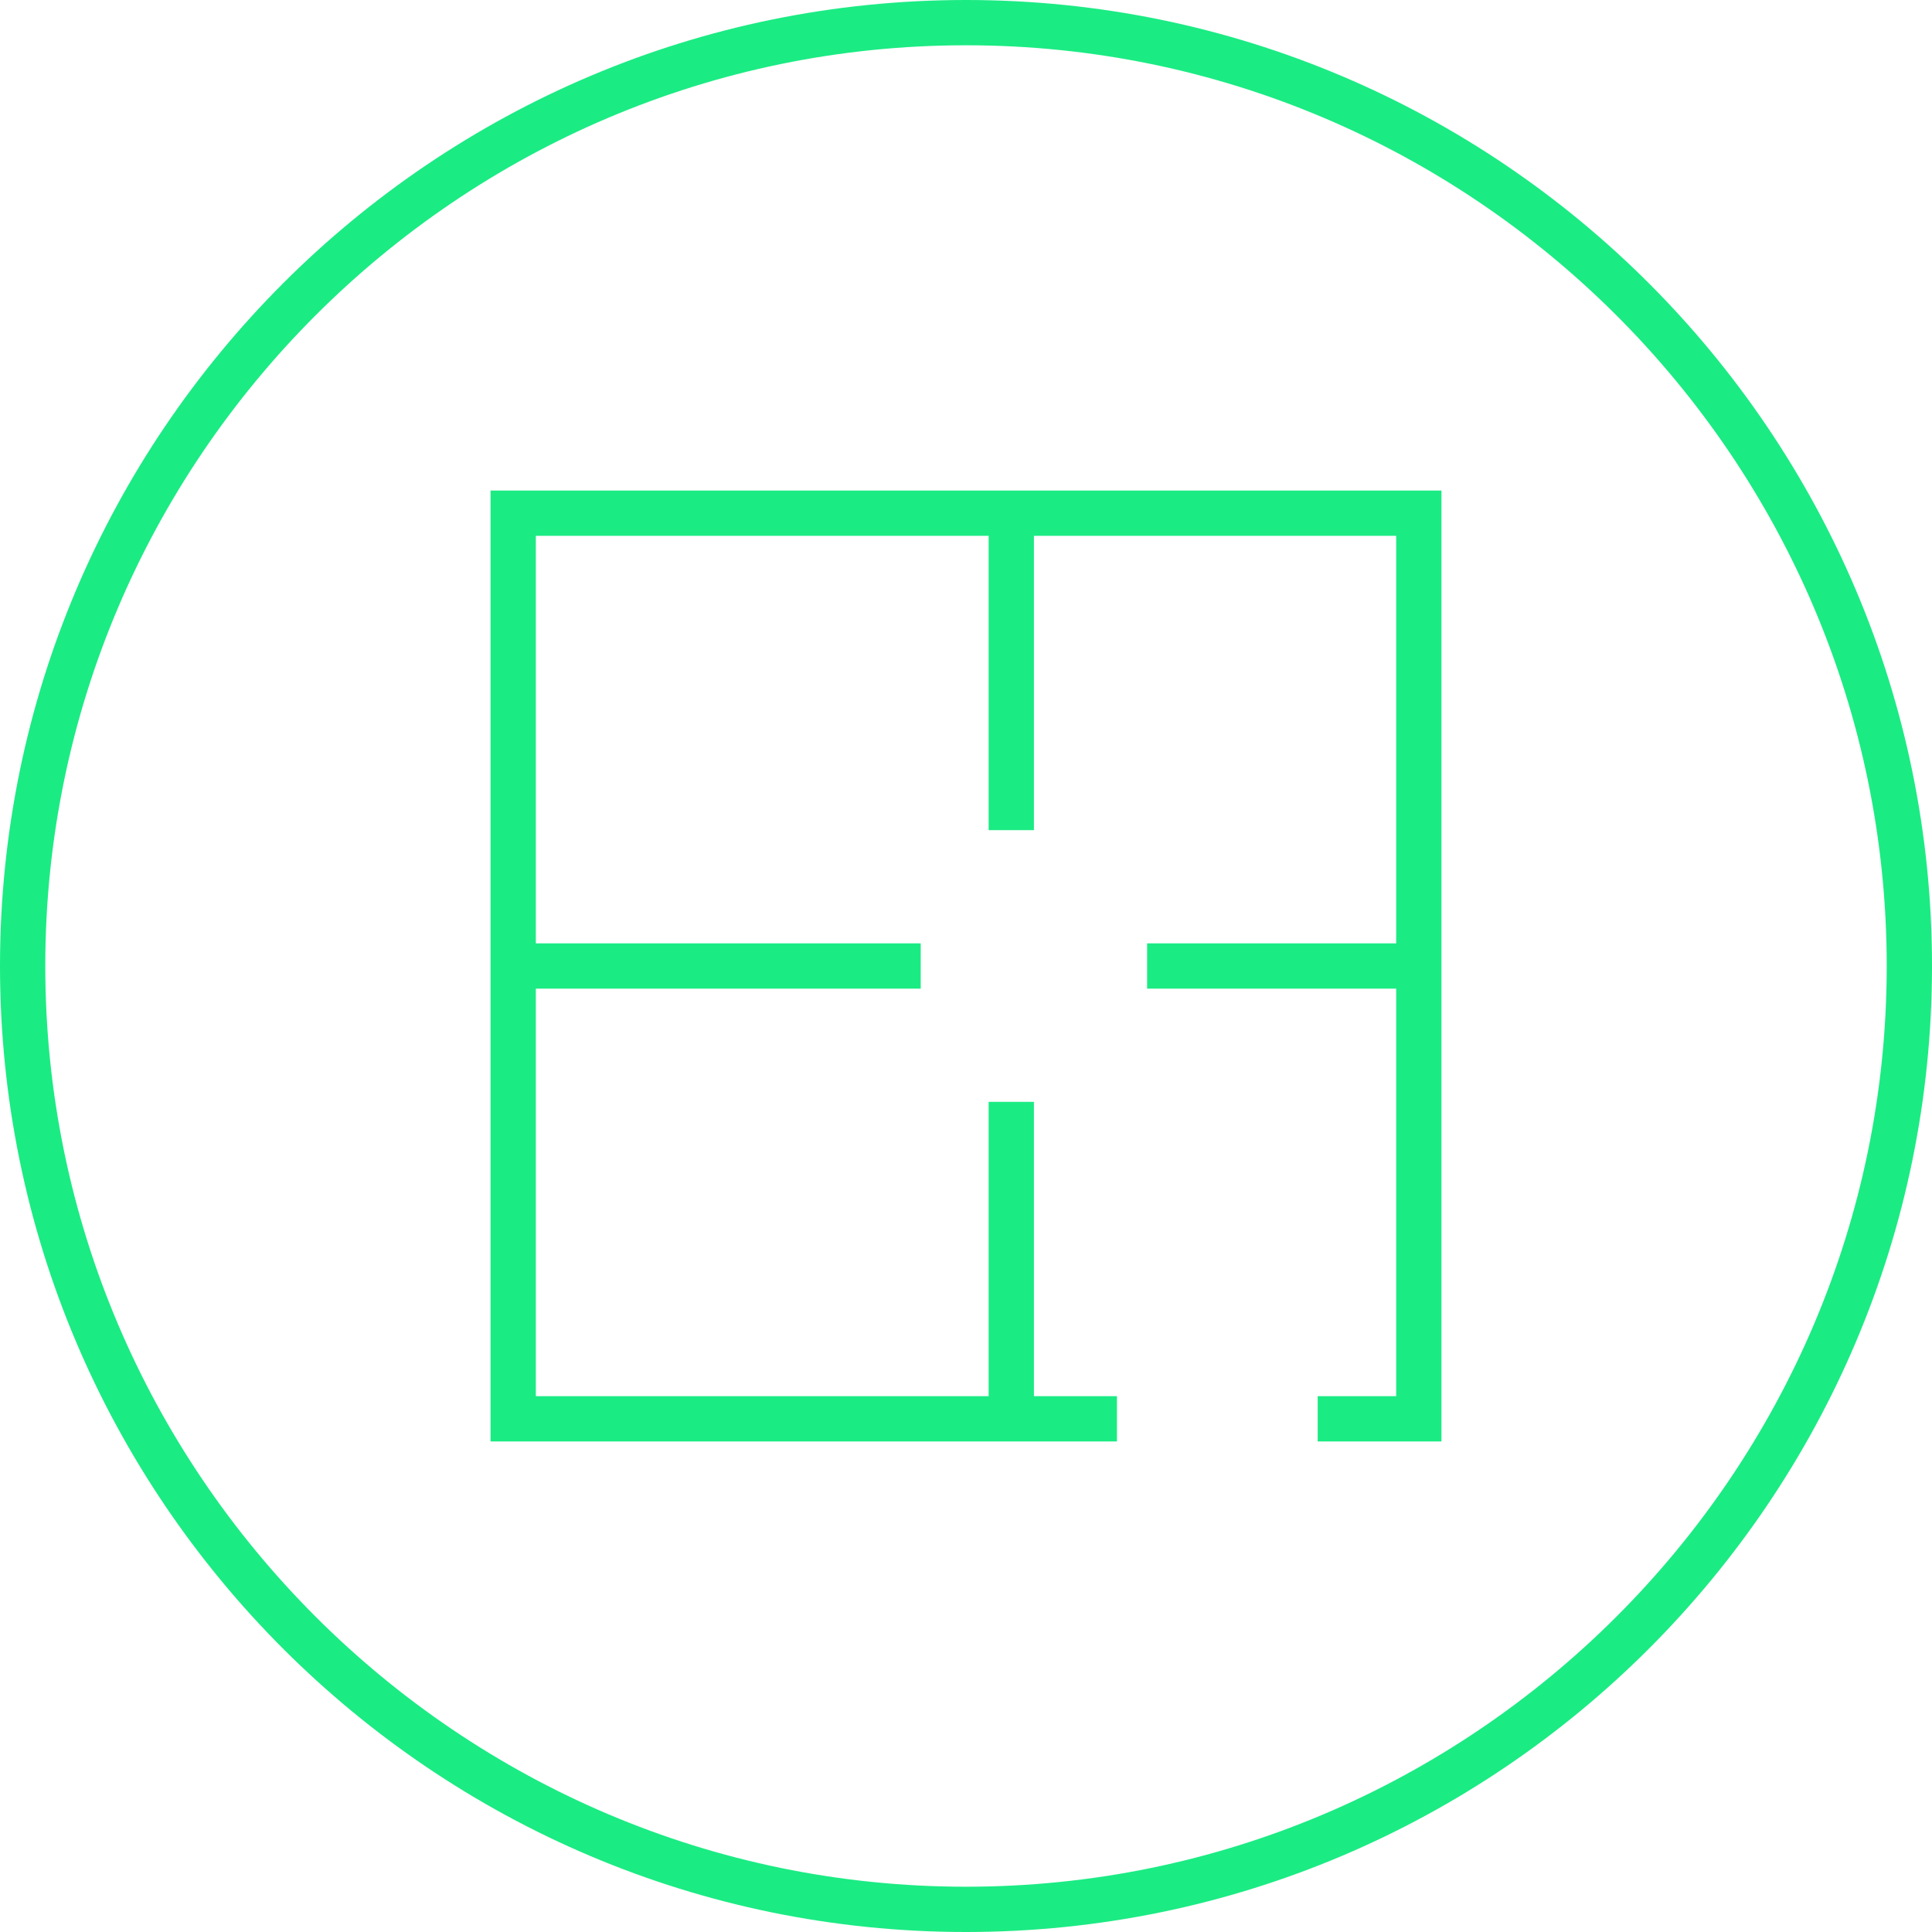
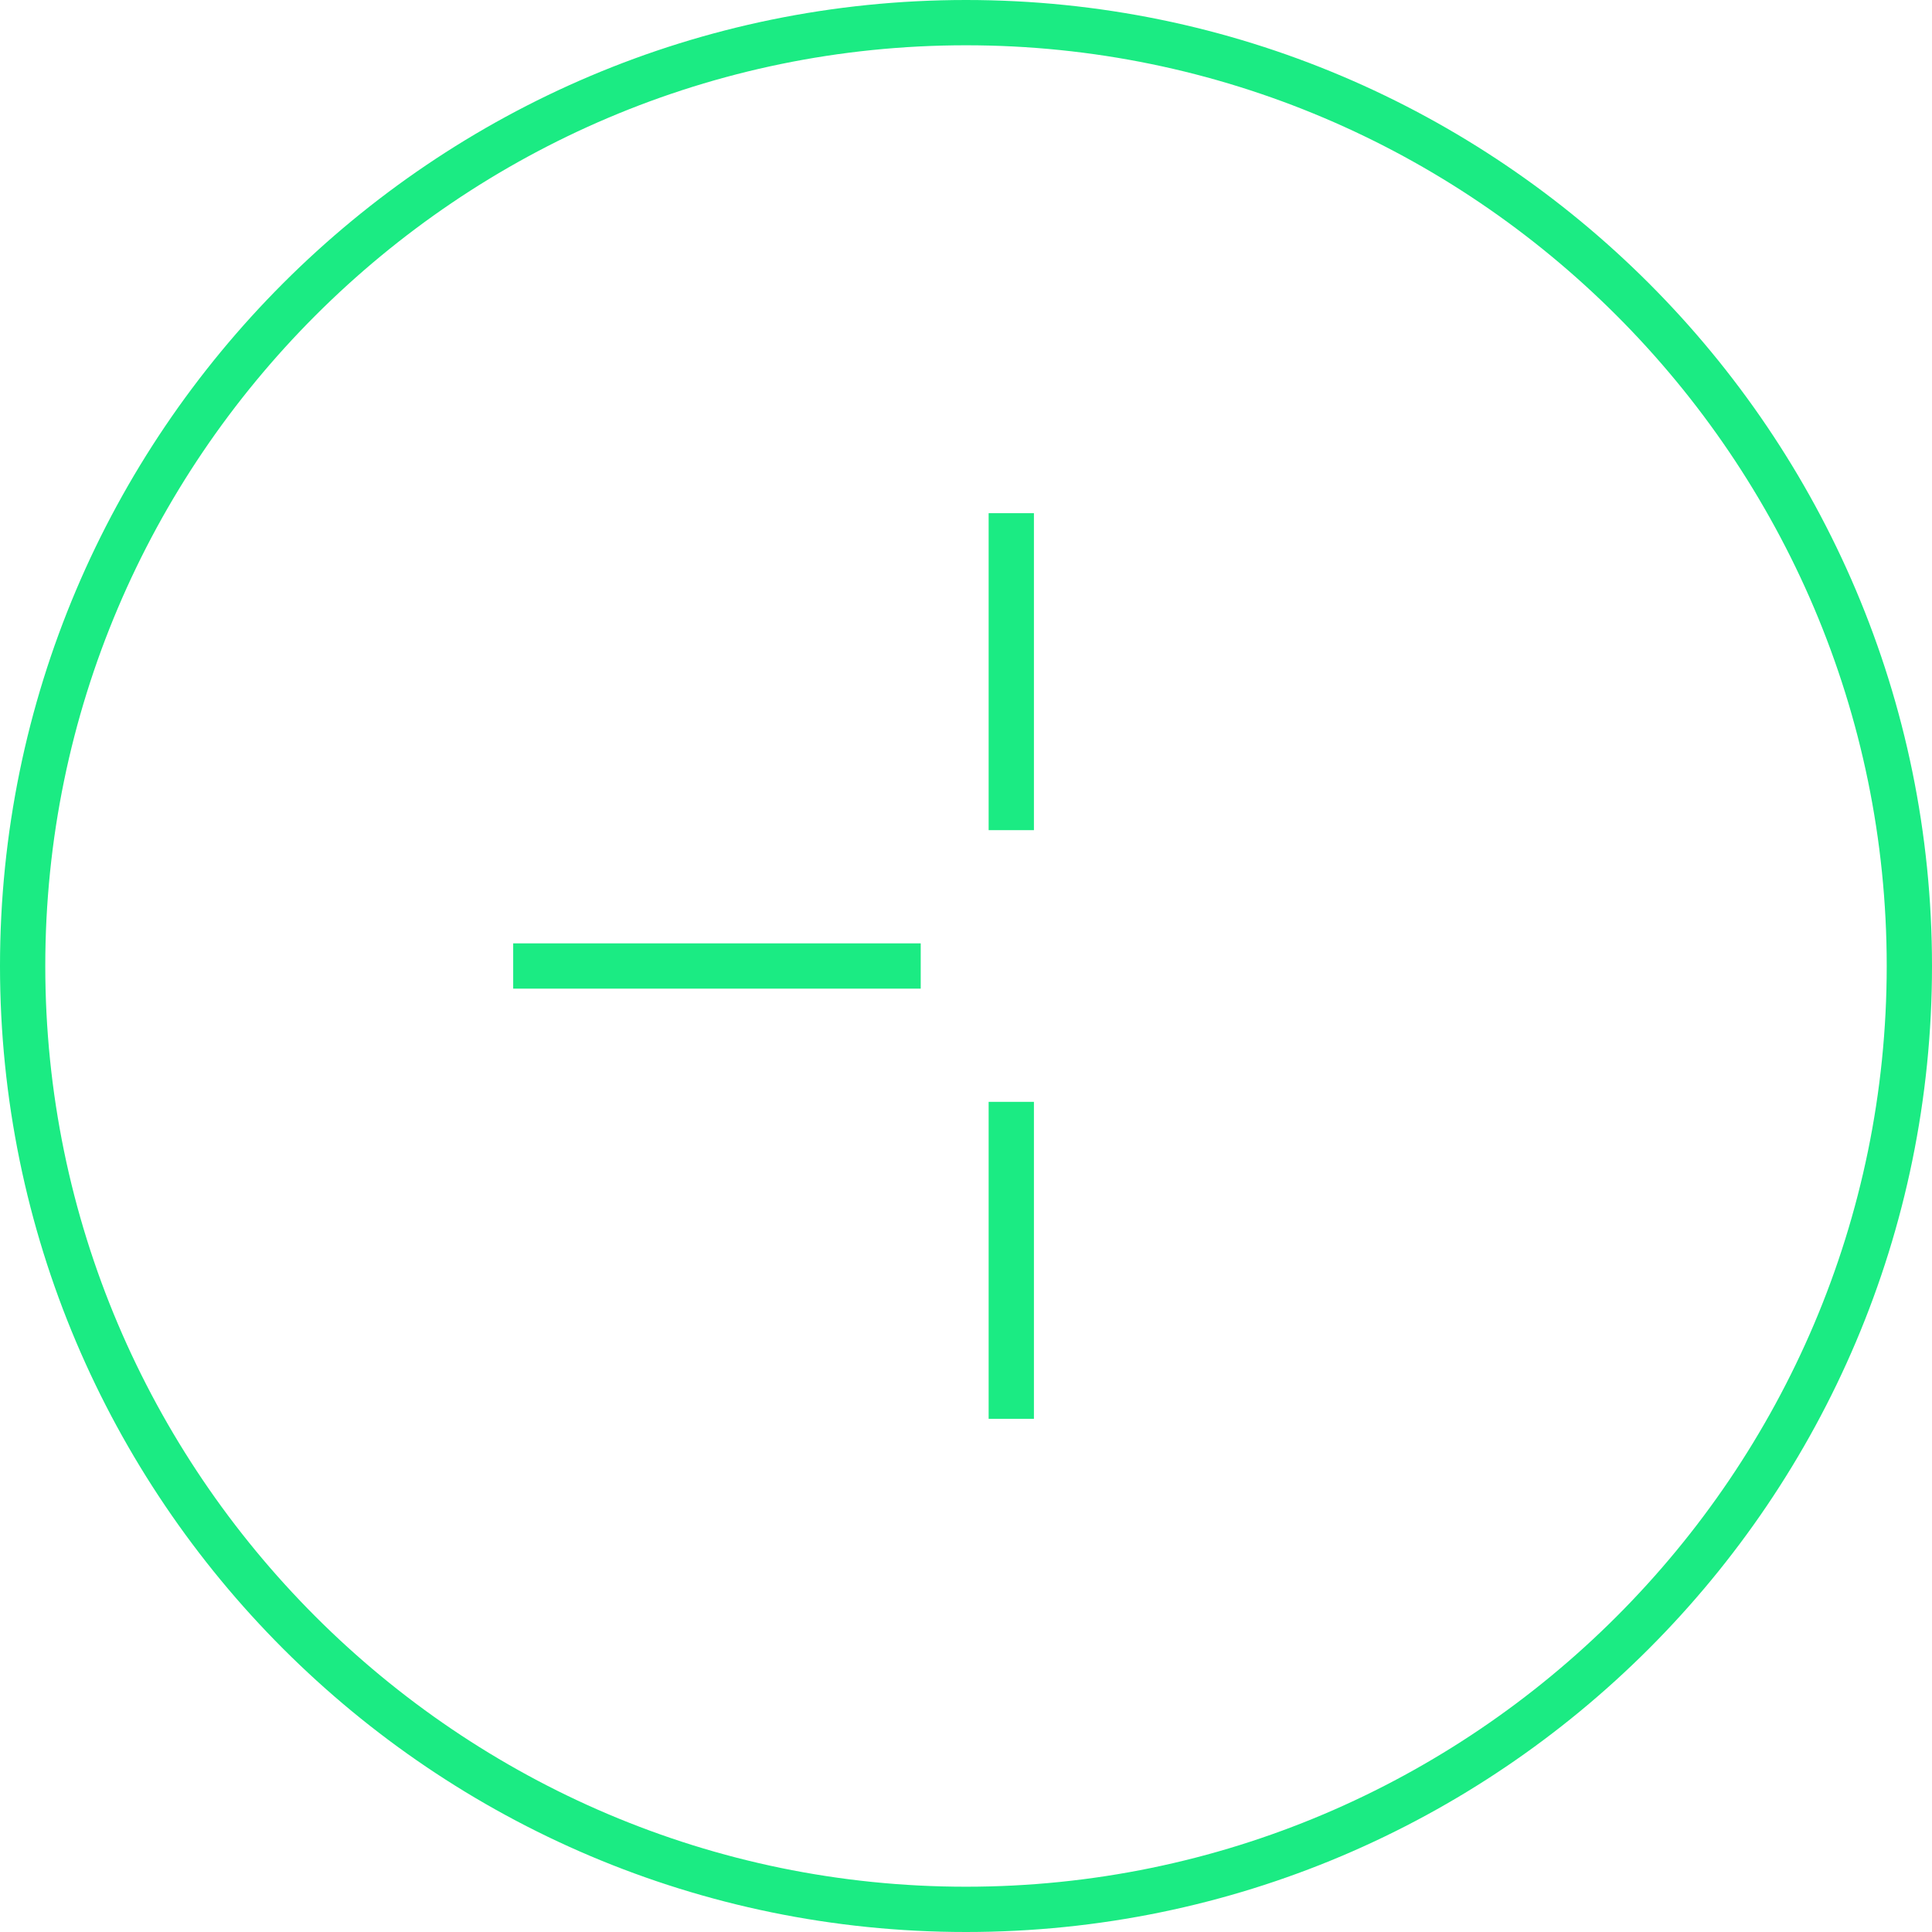
<svg xmlns="http://www.w3.org/2000/svg" xml:space="preserve" x="0" y="0" version="1.1" viewBox="0 0 128 128">
  <path fill="#00003C" d="M64 128C28.7 128 0 99.3 0 64S28.7 0 64 0s64 28.7 64 64-28.7 64-64 64M64 3C30.4 3 3 30.4 3 64s27.4 61 61 61 61-27.4 61-61S97.6 3 64 3" style="fill: #1beb83;" />
-   <path fill="#00003C" d="M95.5 95.5 87.3 95.5 87.3 92.5 92.5 92.5 92.5 35.5 35.5 35.5 35.5 92.5 74 92.5 74 95.5 32.5 95.5 32.5 32.5 95.5 32.5z" style="fill: #1beb83;" />
  <path fill="#00003C" d="M34 62.5H61V65.5H34z" style="fill: #1beb83;" />
-   <path fill="#00003C" d="M76 62.5H94V65.5H76z" style="fill: #1beb83;" />
  <path fill="#00003C" d="M65.5 34H68.5V55H65.5z" style="fill: #1beb83;" />
-   <path fill="#00003C" d="M65.5 73H68.5V94H65.5z" style="fill: #1beb83;" />
+   <path fill="#00003C" d="M65.5 73H68.5V94H65.5" style="fill: #1beb83;" />
</svg>